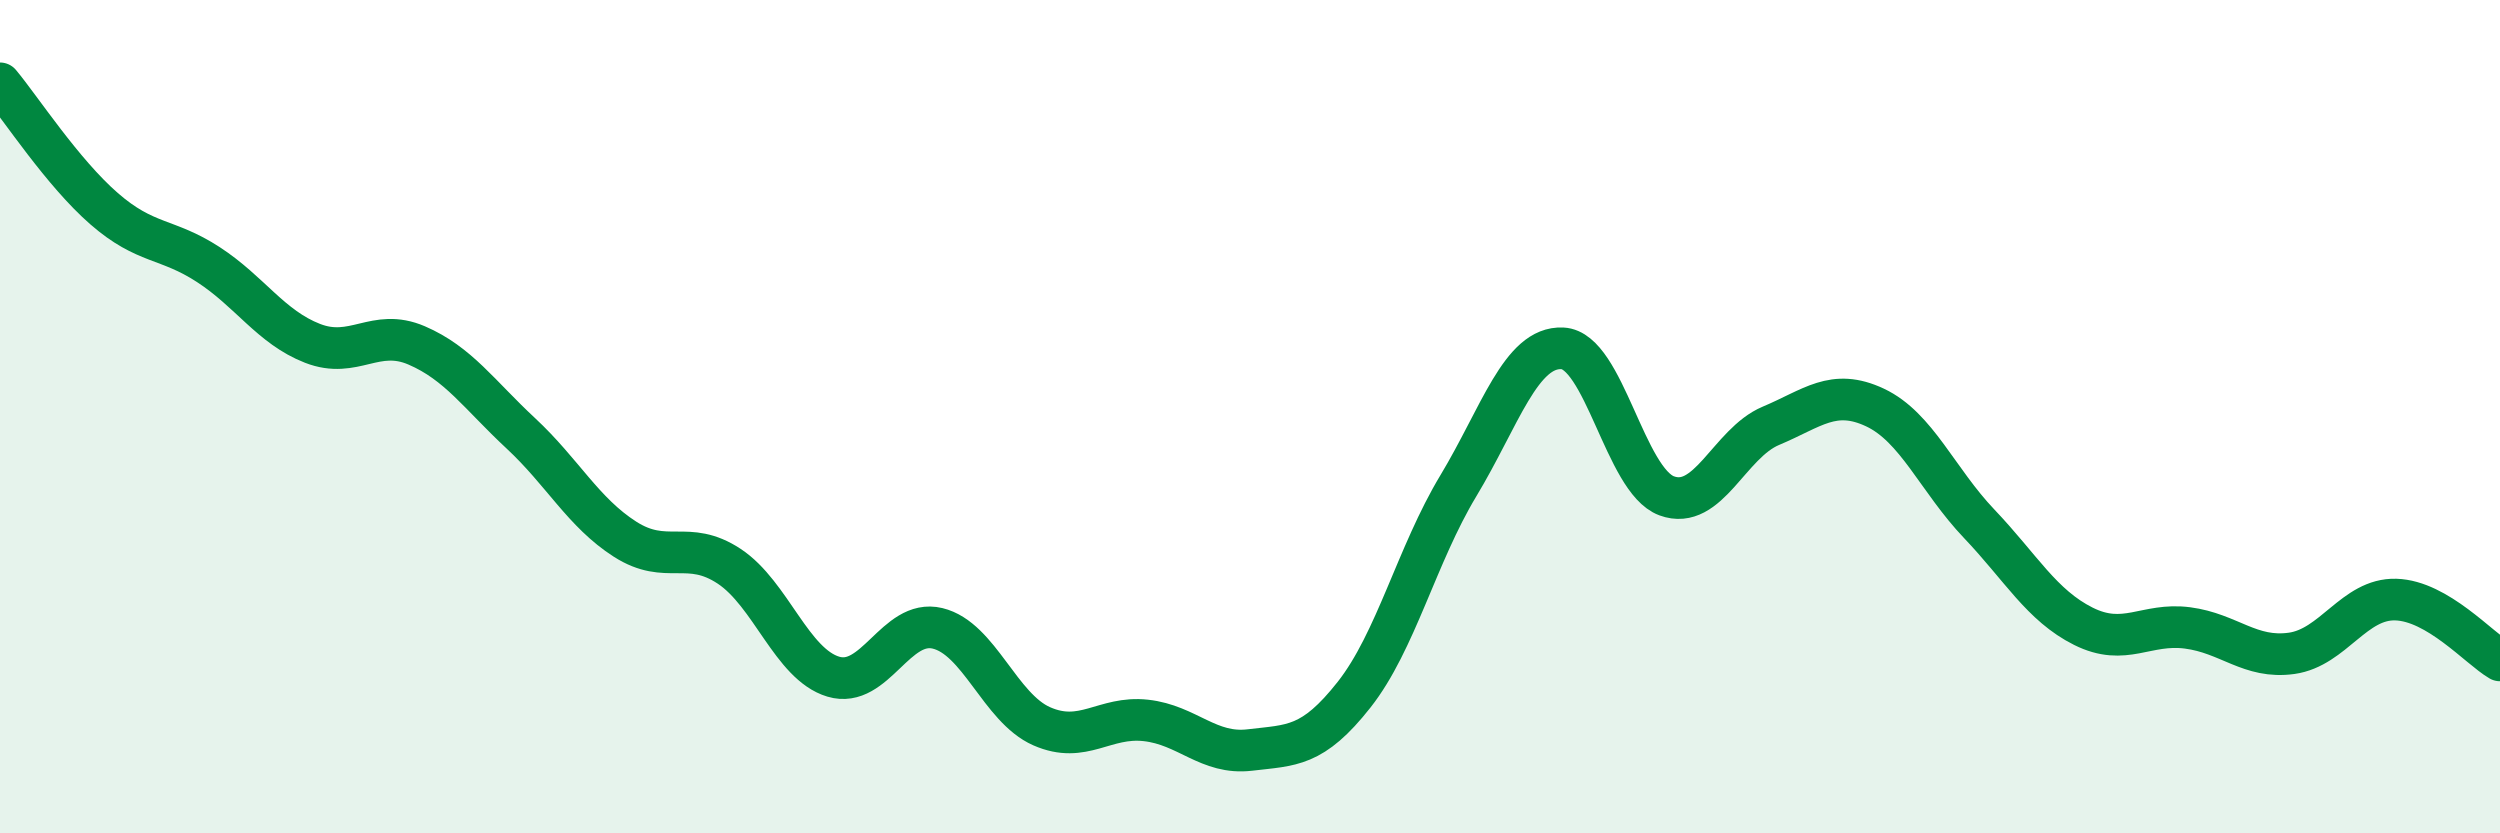
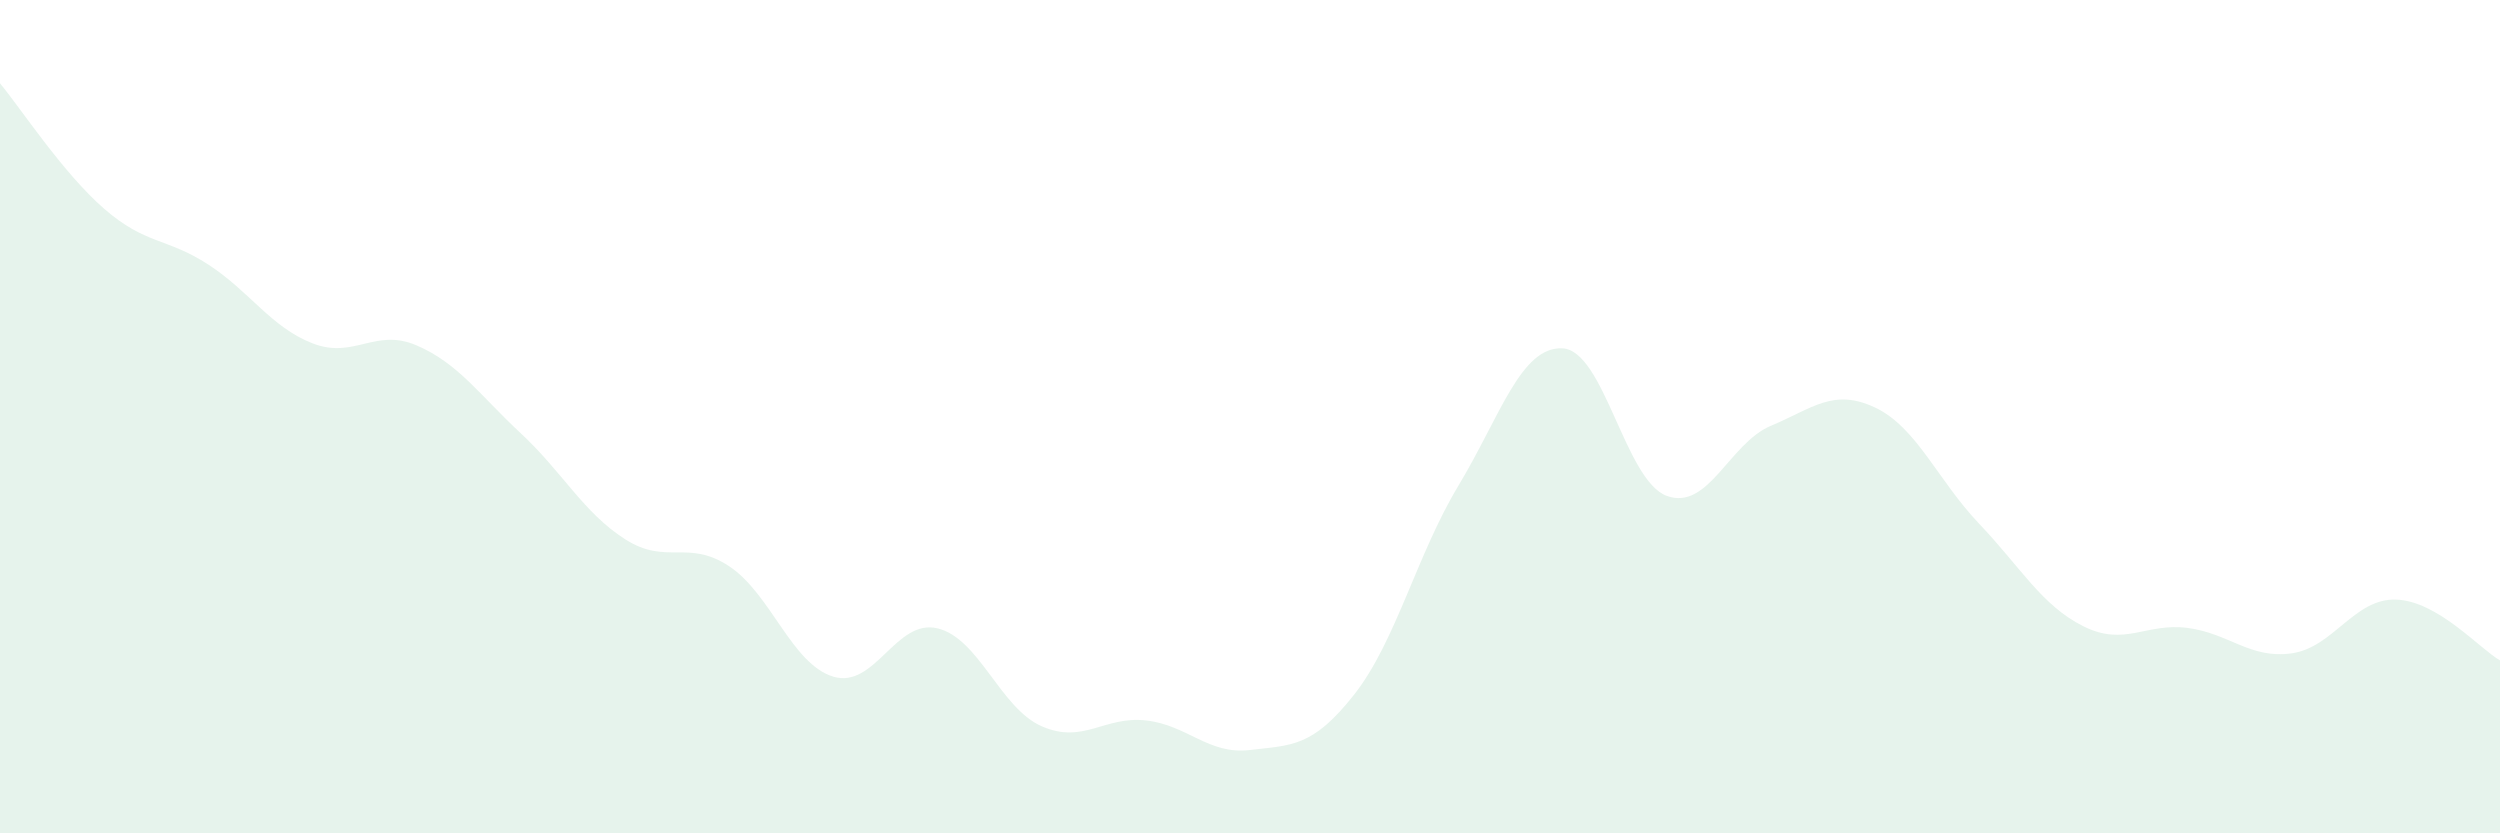
<svg xmlns="http://www.w3.org/2000/svg" width="60" height="20" viewBox="0 0 60 20">
  <path d="M 0,2 C 0.5,2.6 1.5,4.14 2.5,5.01 C 3.5,5.88 4,5.7 5,6.35 C 6,7 6.5,7.85 7.5,8.24 C 8.5,8.63 9,7.86 10,8.29 C 11,8.72 11.5,9.47 12.5,10.4 C 13.5,11.33 14,12.3 15,12.94 C 16,13.58 16.5,12.93 17.5,13.59 C 18.5,14.25 19,15.94 20,16.24 C 21,16.54 21.5,14.84 22.5,15.08 C 23.5,15.32 24,16.99 25,17.43 C 26,17.87 26.5,17.18 27.5,17.29 C 28.5,17.4 29,18.12 30,18 C 31,17.88 31.5,17.94 32.5,16.67 C 33.5,15.4 34,13.32 35,11.66 C 36,10 36.5,8.31 37.5,8.36 C 38.5,8.41 39,11.53 40,11.9 C 41,12.27 41.5,10.64 42.5,10.22 C 43.5,9.8 44,9.31 45,9.78 C 46,10.25 46.5,11.52 47.5,12.57 C 48.5,13.62 49,14.53 50,15.03 C 51,15.53 51.5,14.94 52.5,15.07 C 53.5,15.2 54,15.82 55,15.68 C 56,15.54 56.5,14.36 57.5,14.39 C 58.5,14.42 59.5,15.56 60,15.85L60 20L0 20Z" fill="#008740" opacity="0.1" stroke-linecap="round" stroke-linejoin="round" />
-   <path d="M 0,2 C 0.5,2.6 1.5,4.14 2.5,5.01 C 3.5,5.88 4,5.7 5,6.35 C 6,7 6.5,7.85 7.5,8.24 C 8.5,8.63 9,7.86 10,8.29 C 11,8.72 11.5,9.47 12.5,10.4 C 13.5,11.33 14,12.3 15,12.94 C 16,13.58 16.5,12.93 17.5,13.59 C 18.5,14.25 19,15.94 20,16.24 C 21,16.54 21.5,14.84 22.5,15.08 C 23.5,15.32 24,16.99 25,17.43 C 26,17.87 26.5,17.18 27.5,17.29 C 28.5,17.4 29,18.12 30,18 C 31,17.88 31.5,17.94 32.5,16.67 C 33.5,15.4 34,13.32 35,11.66 C 36,10 36.5,8.31 37.5,8.36 C 38.5,8.41 39,11.53 40,11.9 C 41,12.27 41.5,10.64 42.5,10.22 C 43.5,9.8 44,9.31 45,9.78 C 46,10.25 46.5,11.52 47.5,12.57 C 48.5,13.62 49,14.53 50,15.03 C 51,15.53 51.5,14.94 52.5,15.07 C 53.5,15.2 54,15.82 55,15.68 C 56,15.54 56.5,14.36 57.5,14.39 C 58.5,14.42 59.5,15.56 60,15.85" stroke="#008740" stroke-width="1" fill="none" stroke-linecap="round" stroke-linejoin="round" />
</svg>